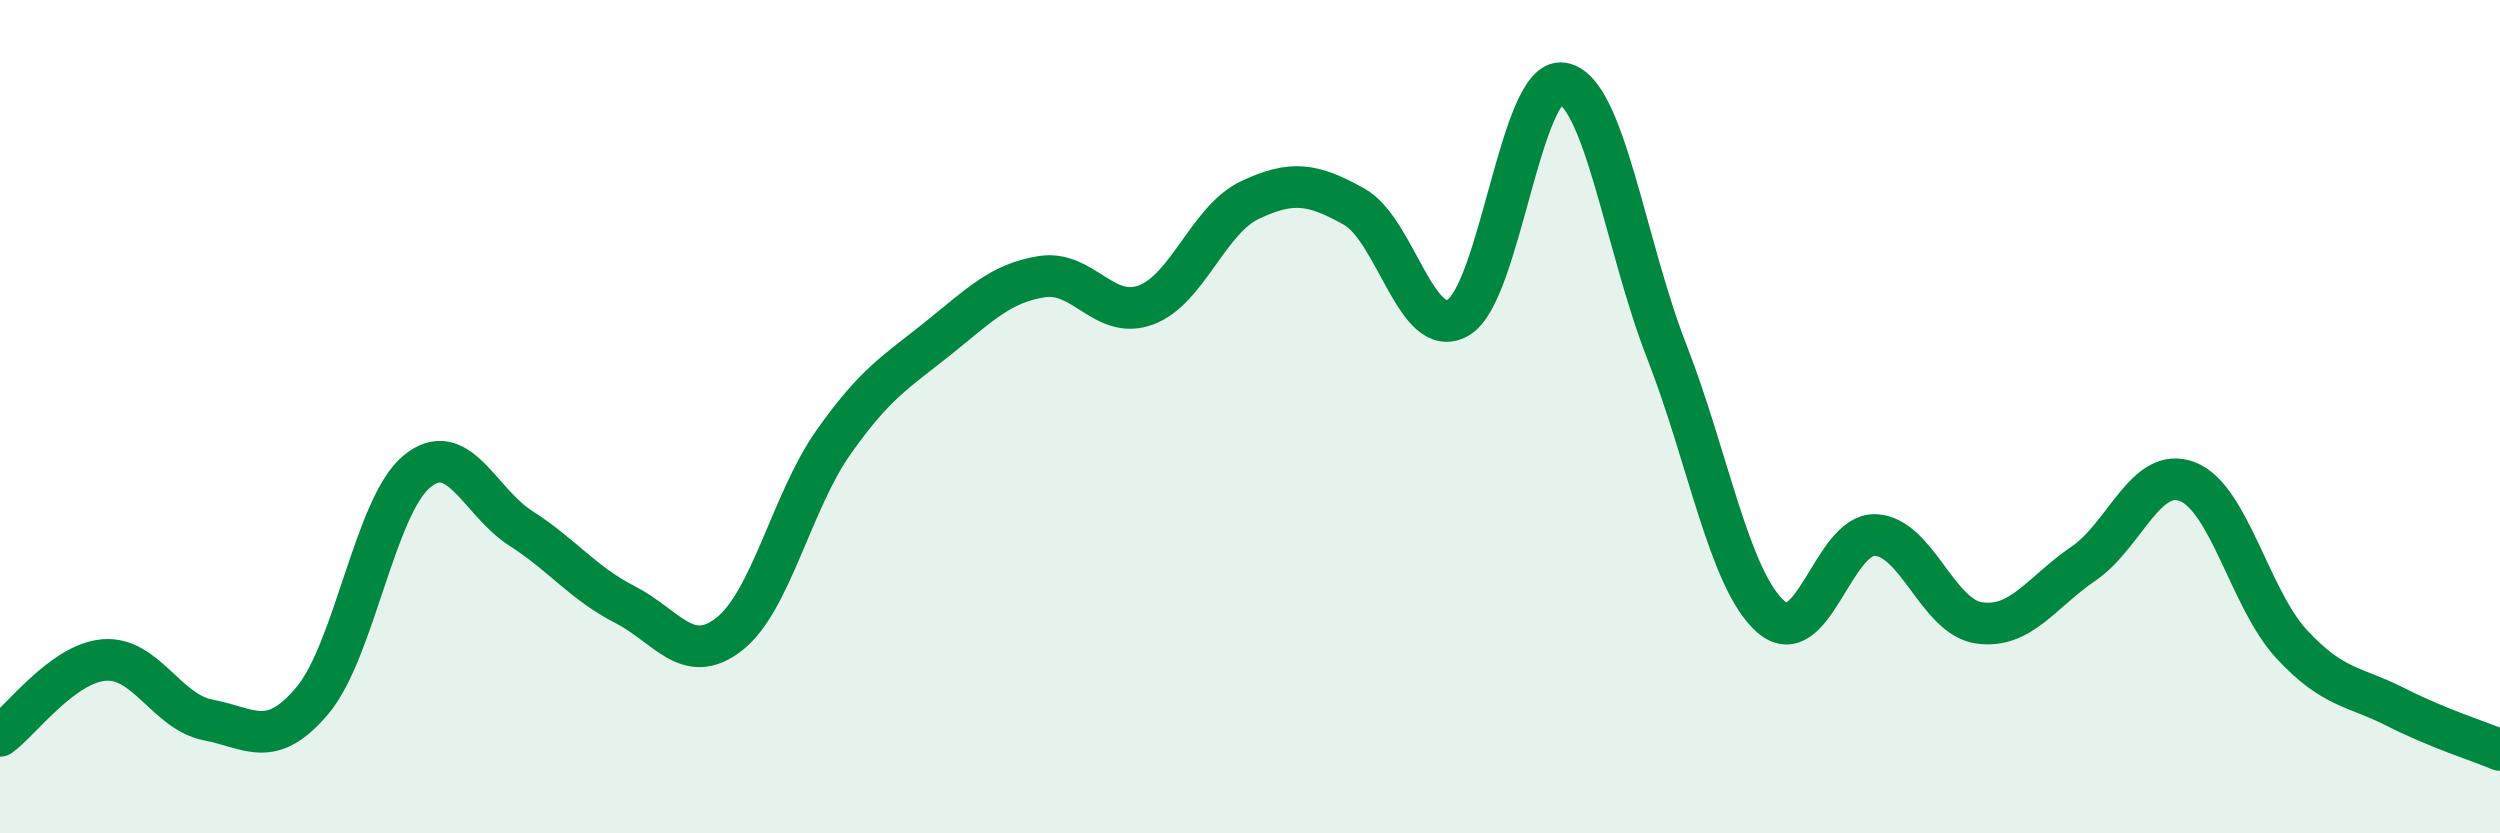
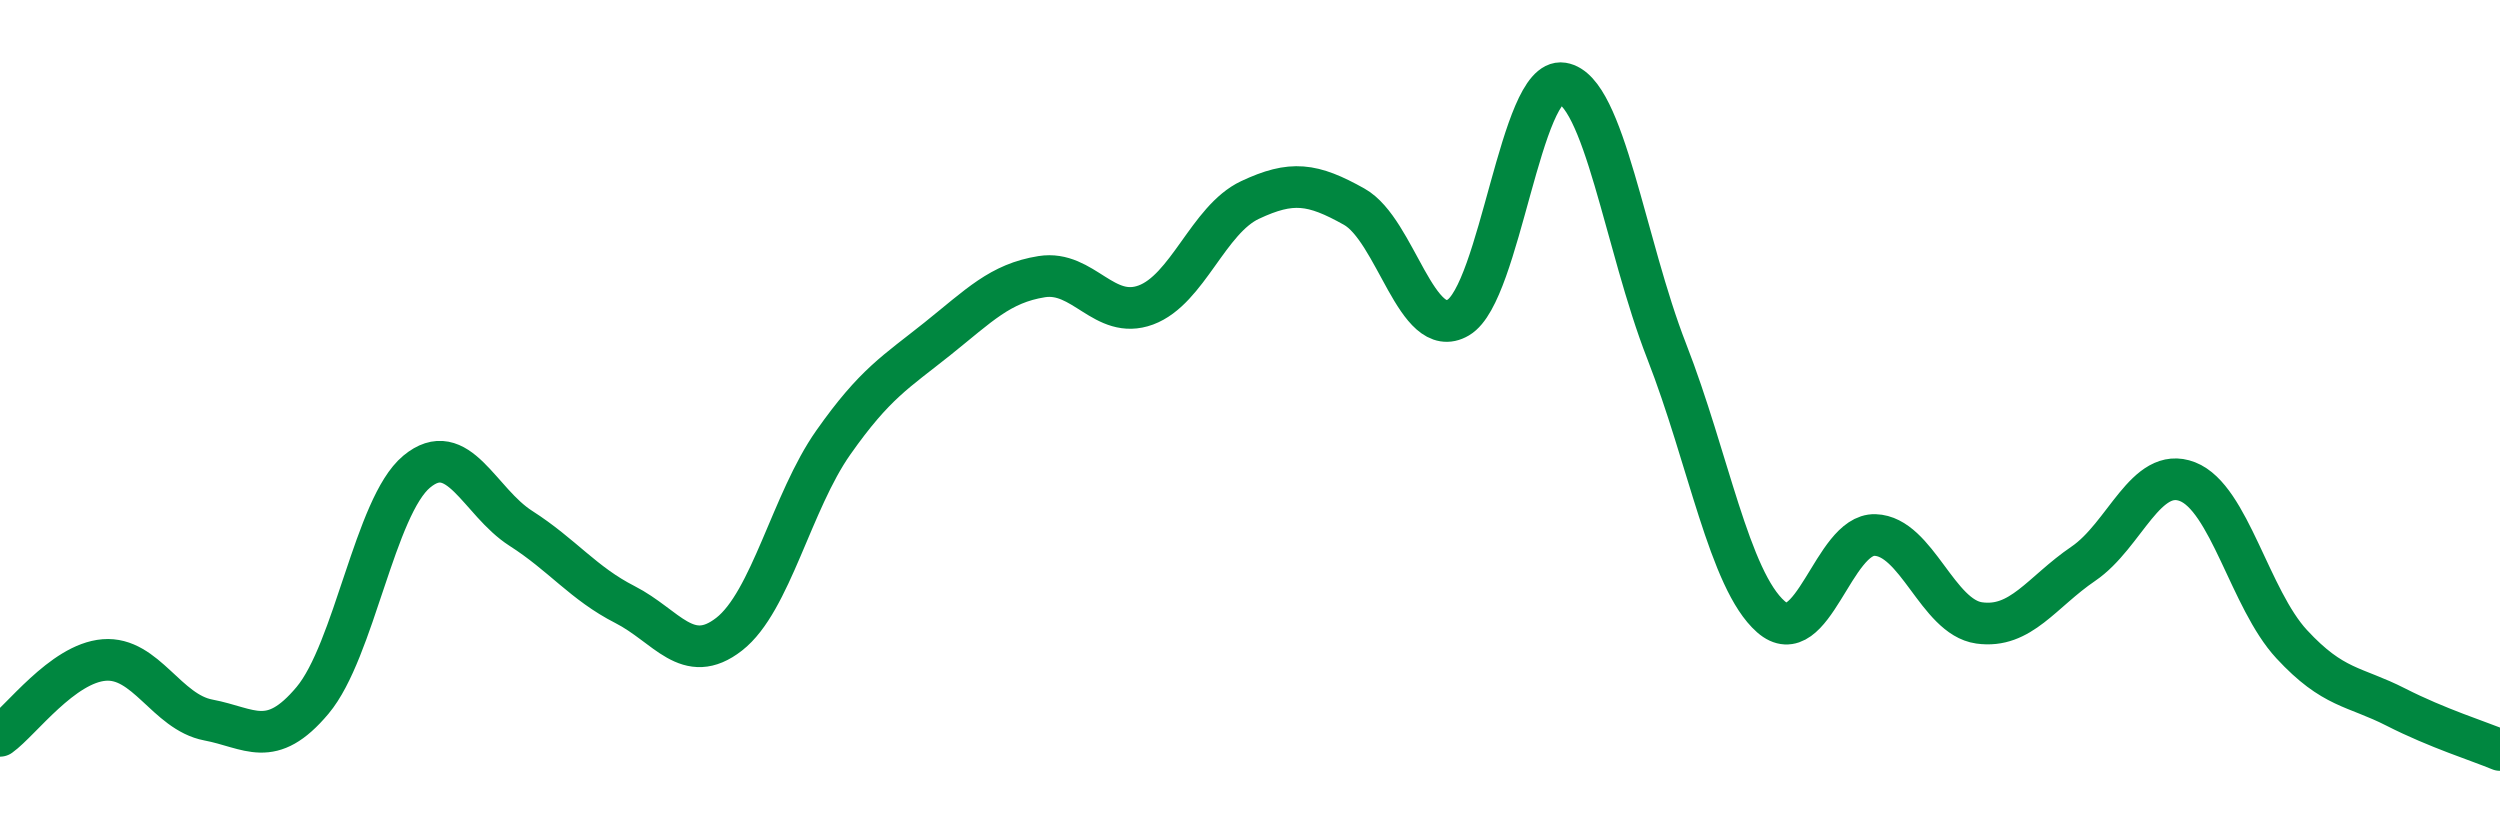
<svg xmlns="http://www.w3.org/2000/svg" width="60" height="20" viewBox="0 0 60 20">
-   <path d="M 0,17.66 C 0.5,17.3 1.5,15.92 2.5,15.84 C 3.5,15.76 4,17.09 5,17.28 C 6,17.47 6.5,18 7.5,16.81 C 8.5,15.62 9,12.15 10,11.32 C 11,10.49 11.5,12.04 12.5,12.68 C 13.5,13.32 14,14 15,14.51 C 16,15.02 16.5,16 17.5,15.22 C 18.5,14.44 19,12.04 20,10.62 C 21,9.2 21.5,8.93 22.5,8.13 C 23.5,7.33 24,6.8 25,6.64 C 26,6.48 26.5,7.69 27.5,7.32 C 28.5,6.95 29,5.27 30,4.8 C 31,4.33 31.5,4.4 32.5,4.96 C 33.5,5.52 34,8.21 35,7.62 C 36,7.03 36.5,1.84 37.5,2 C 38.5,2.16 39,5.87 40,8.43 C 41,10.99 41.5,13.92 42.5,14.8 C 43.5,15.68 44,12.81 45,12.84 C 46,12.87 46.5,14.81 47.5,14.95 C 48.5,15.09 49,14.21 50,13.53 C 51,12.85 51.5,11.17 52.5,11.56 C 53.5,11.95 54,14.38 55,15.46 C 56,16.54 56.5,16.46 57.5,16.97 C 58.5,17.48 59.5,17.79 60,18L60 20L0 20Z" fill="#008740" opacity="0.1" stroke-linecap="round" stroke-linejoin="round" />
  <path d="M 0,17.66 C 0.5,17.3 1.5,15.92 2.5,15.84 C 3.5,15.76 4,17.09 5,17.28 C 6,17.47 6.5,18 7.5,16.81 C 8.5,15.62 9,12.15 10,11.32 C 11,10.49 11.5,12.04 12.5,12.68 C 13.5,13.32 14,14 15,14.51 C 16,15.02 16.5,16 17.5,15.22 C 18.5,14.44 19,12.04 20,10.62 C 21,9.2 21.5,8.93 22.5,8.13 C 23.5,7.33 24,6.8 25,6.64 C 26,6.48 26.5,7.69 27.5,7.32 C 28.5,6.95 29,5.27 30,4.8 C 31,4.33 31.5,4.4 32.5,4.96 C 33.5,5.52 34,8.21 35,7.62 C 36,7.03 36.5,1.84 37.5,2 C 38.5,2.16 39,5.87 40,8.43 C 41,10.99 41.5,13.92 42.5,14.8 C 43.5,15.68 44,12.81 45,12.84 C 46,12.87 46.5,14.81 47.5,14.95 C 48.5,15.09 49,14.21 50,13.53 C 51,12.85 51.5,11.17 52.5,11.56 C 53.5,11.95 54,14.38 55,15.46 C 56,16.54 56.5,16.46 57.5,16.97 C 58.5,17.48 59.5,17.79 60,18" stroke="#008740" stroke-width="1" fill="none" stroke-linecap="round" stroke-linejoin="round" />
</svg>